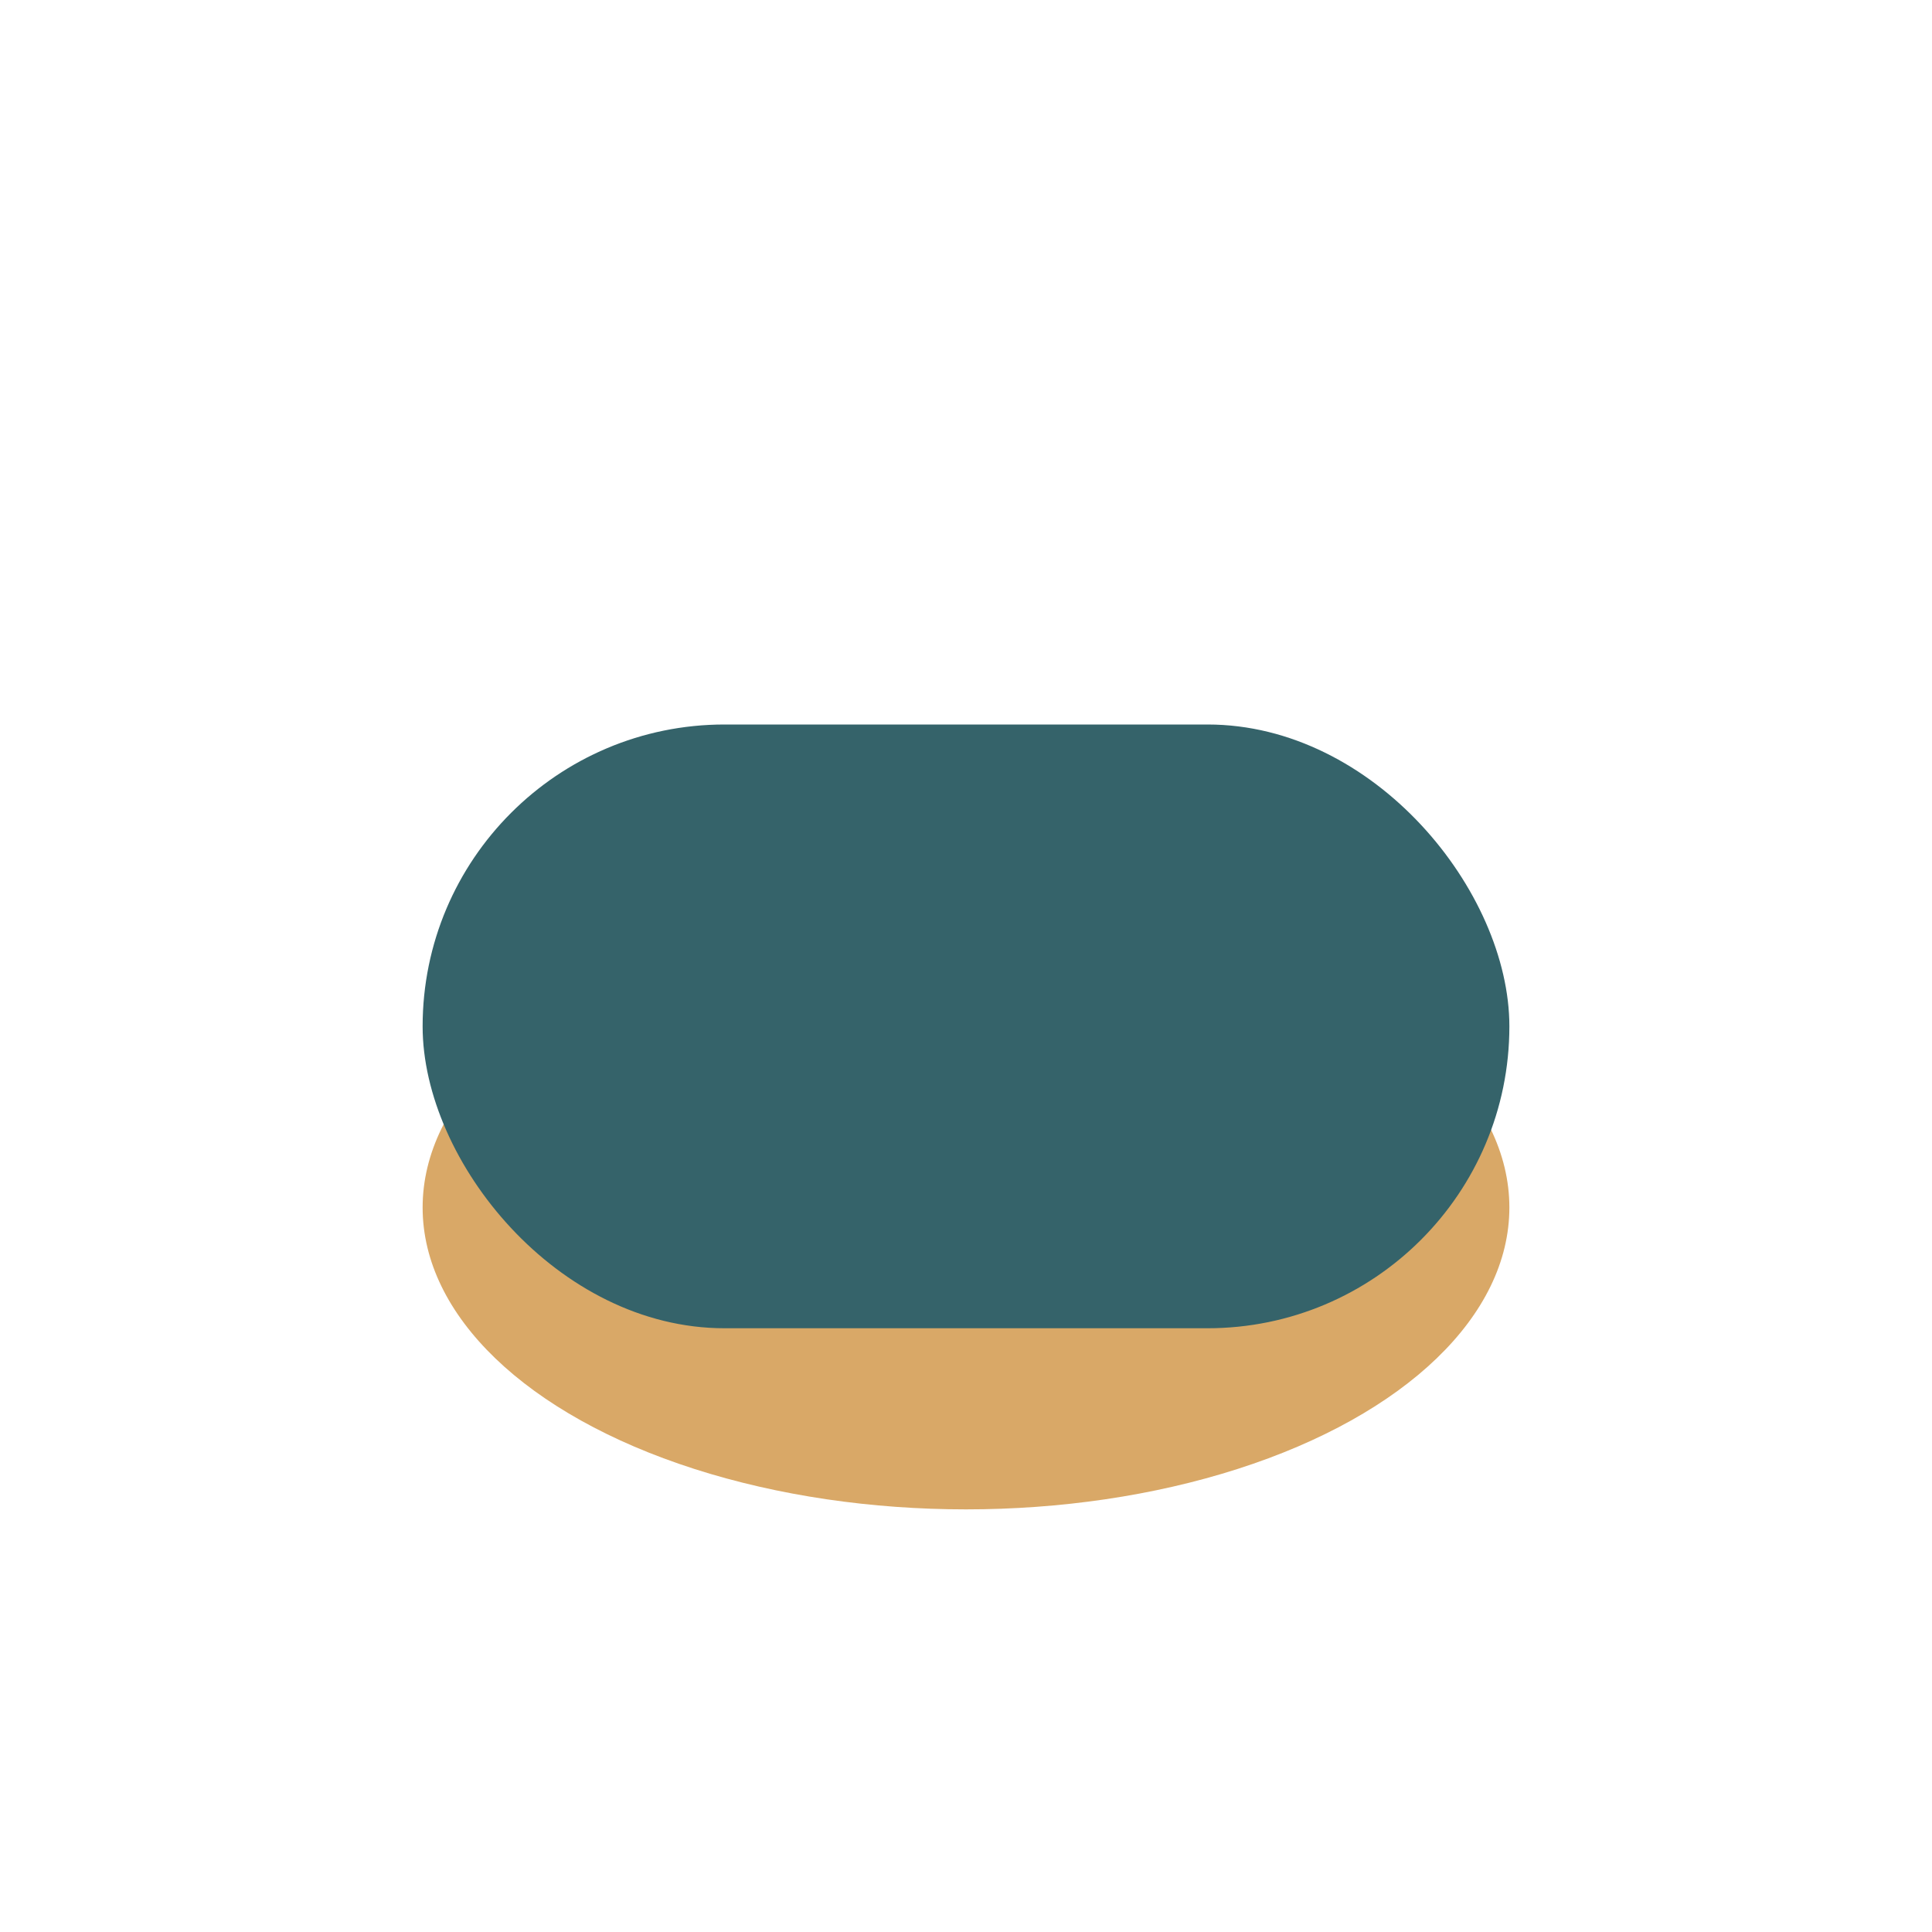
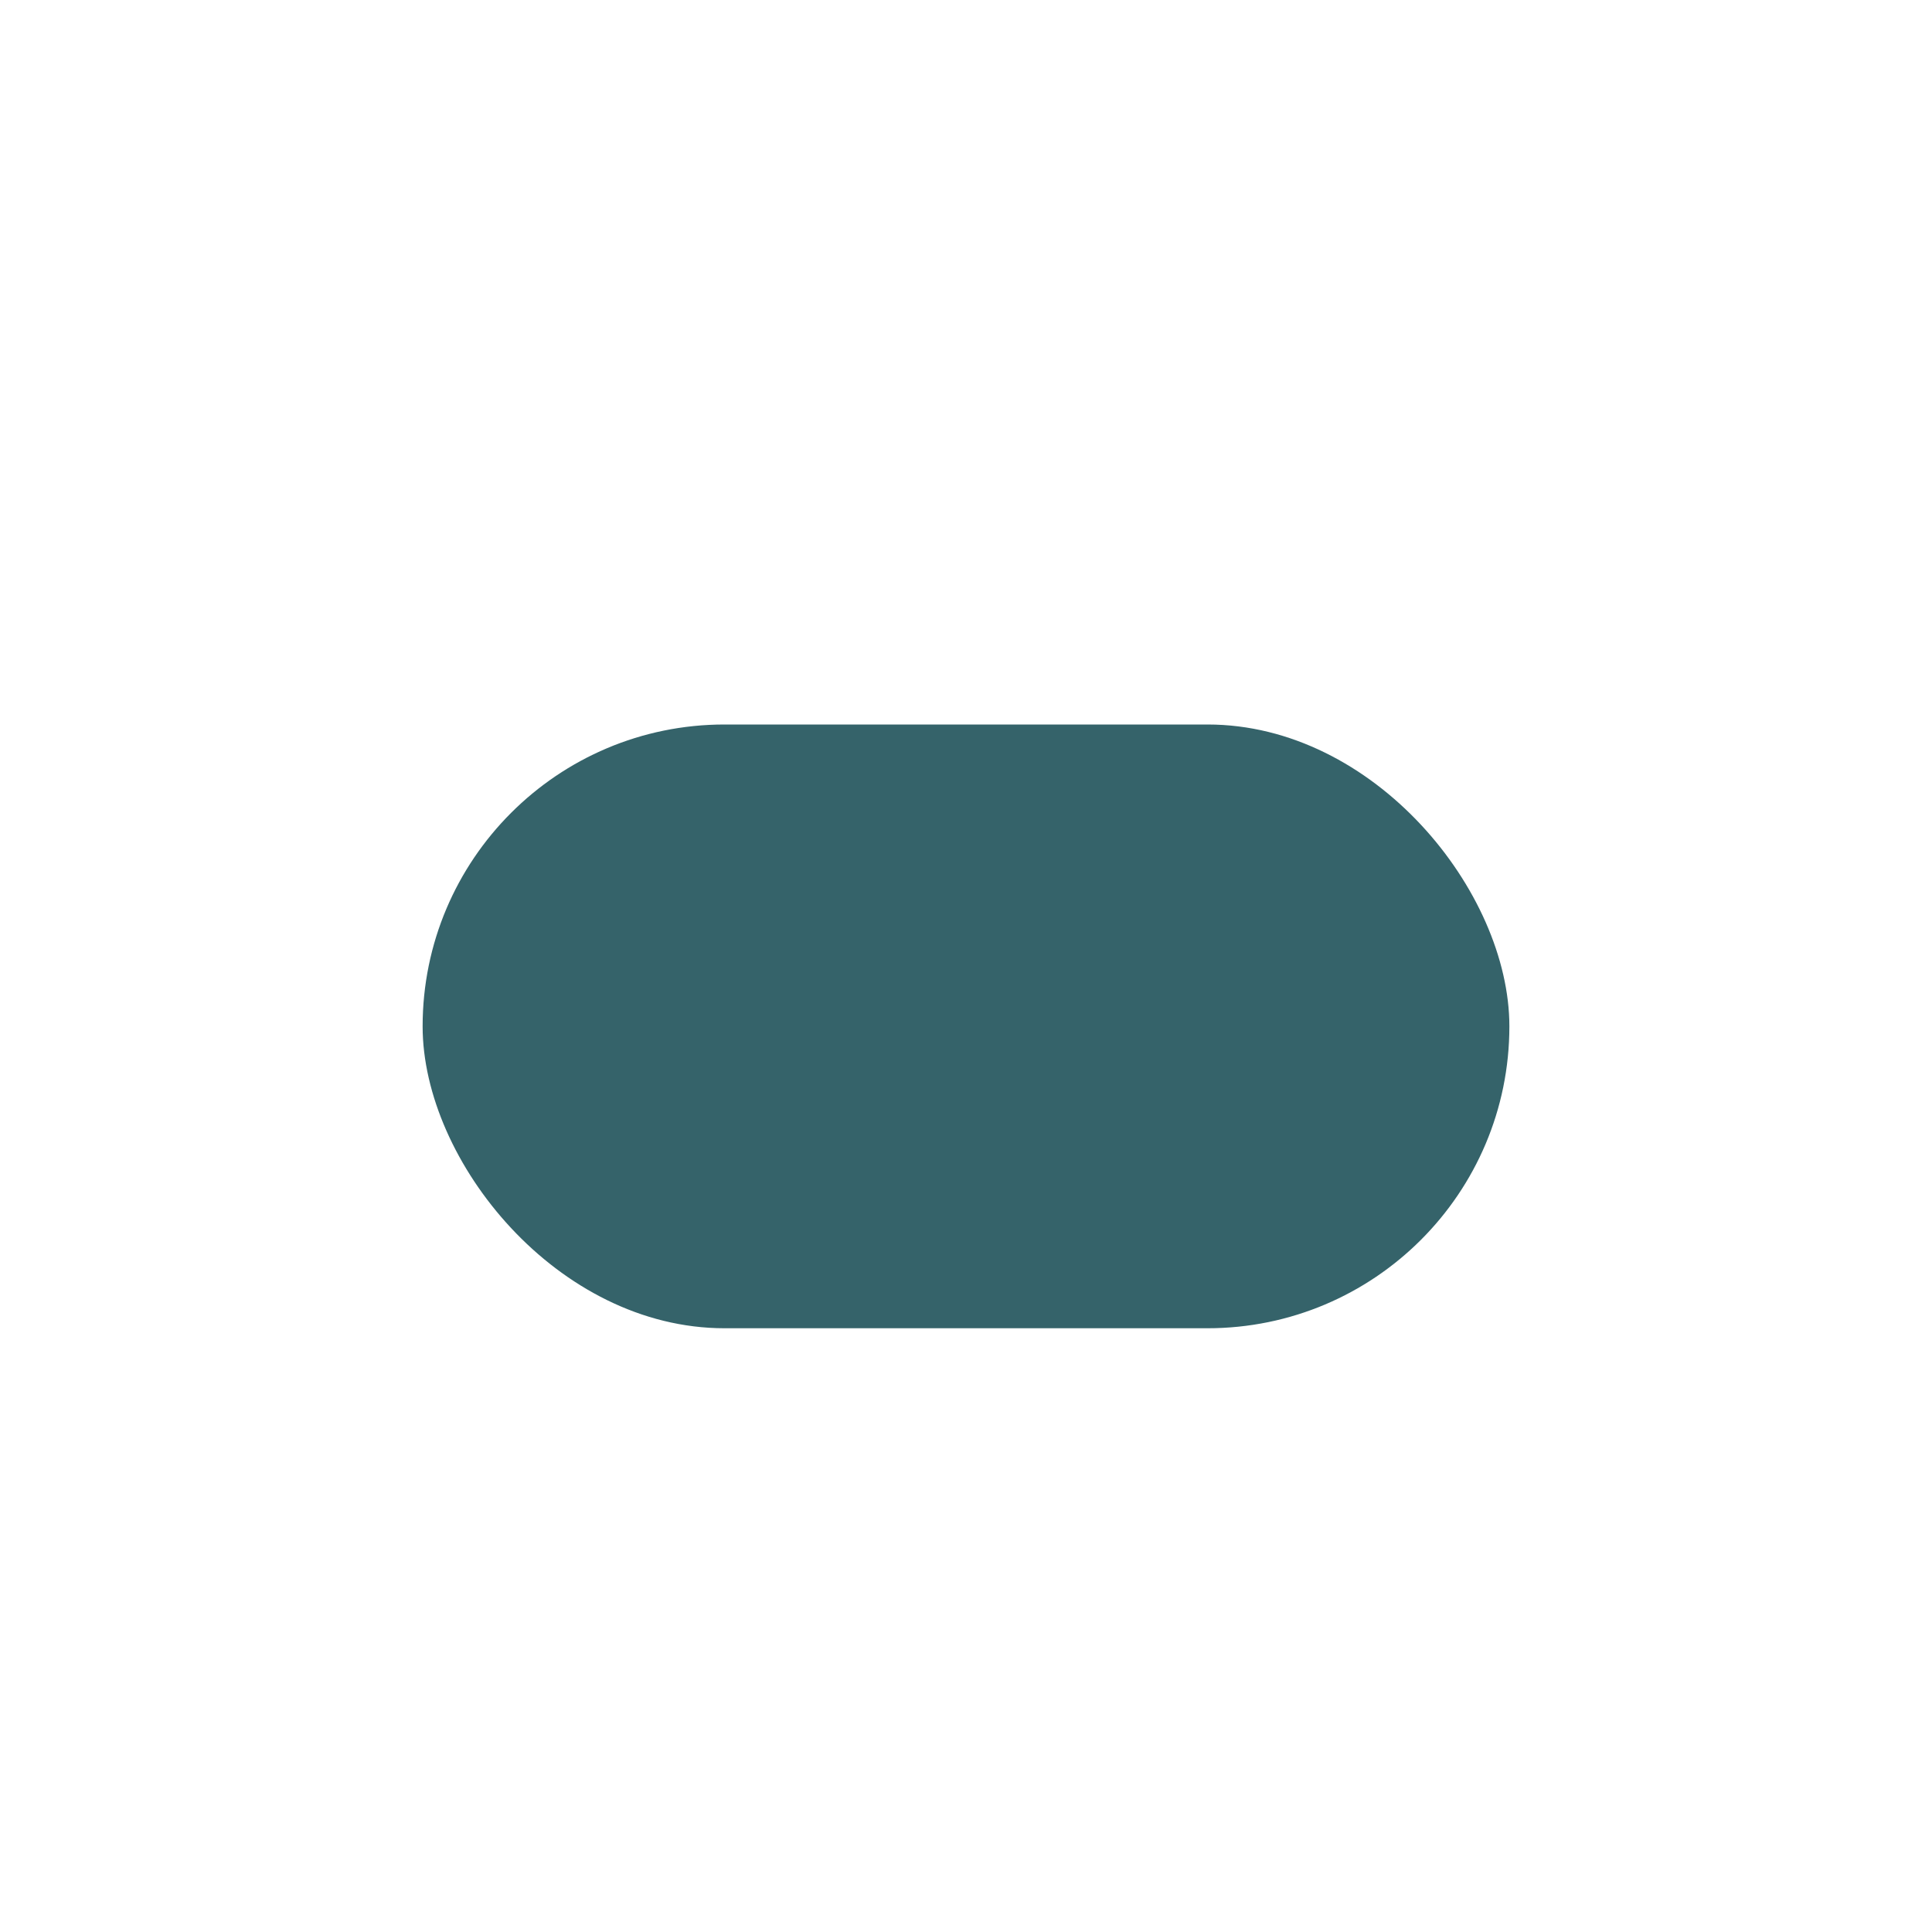
<svg xmlns="http://www.w3.org/2000/svg" width="32" height="32" viewBox="0 0 32 32">
-   <ellipse cx="16" cy="20" rx="9" ry="5" fill="#D9A867" />
  <rect x="7" y="12" width="18" height="10" rx="5" fill="#35636A" />
</svg>